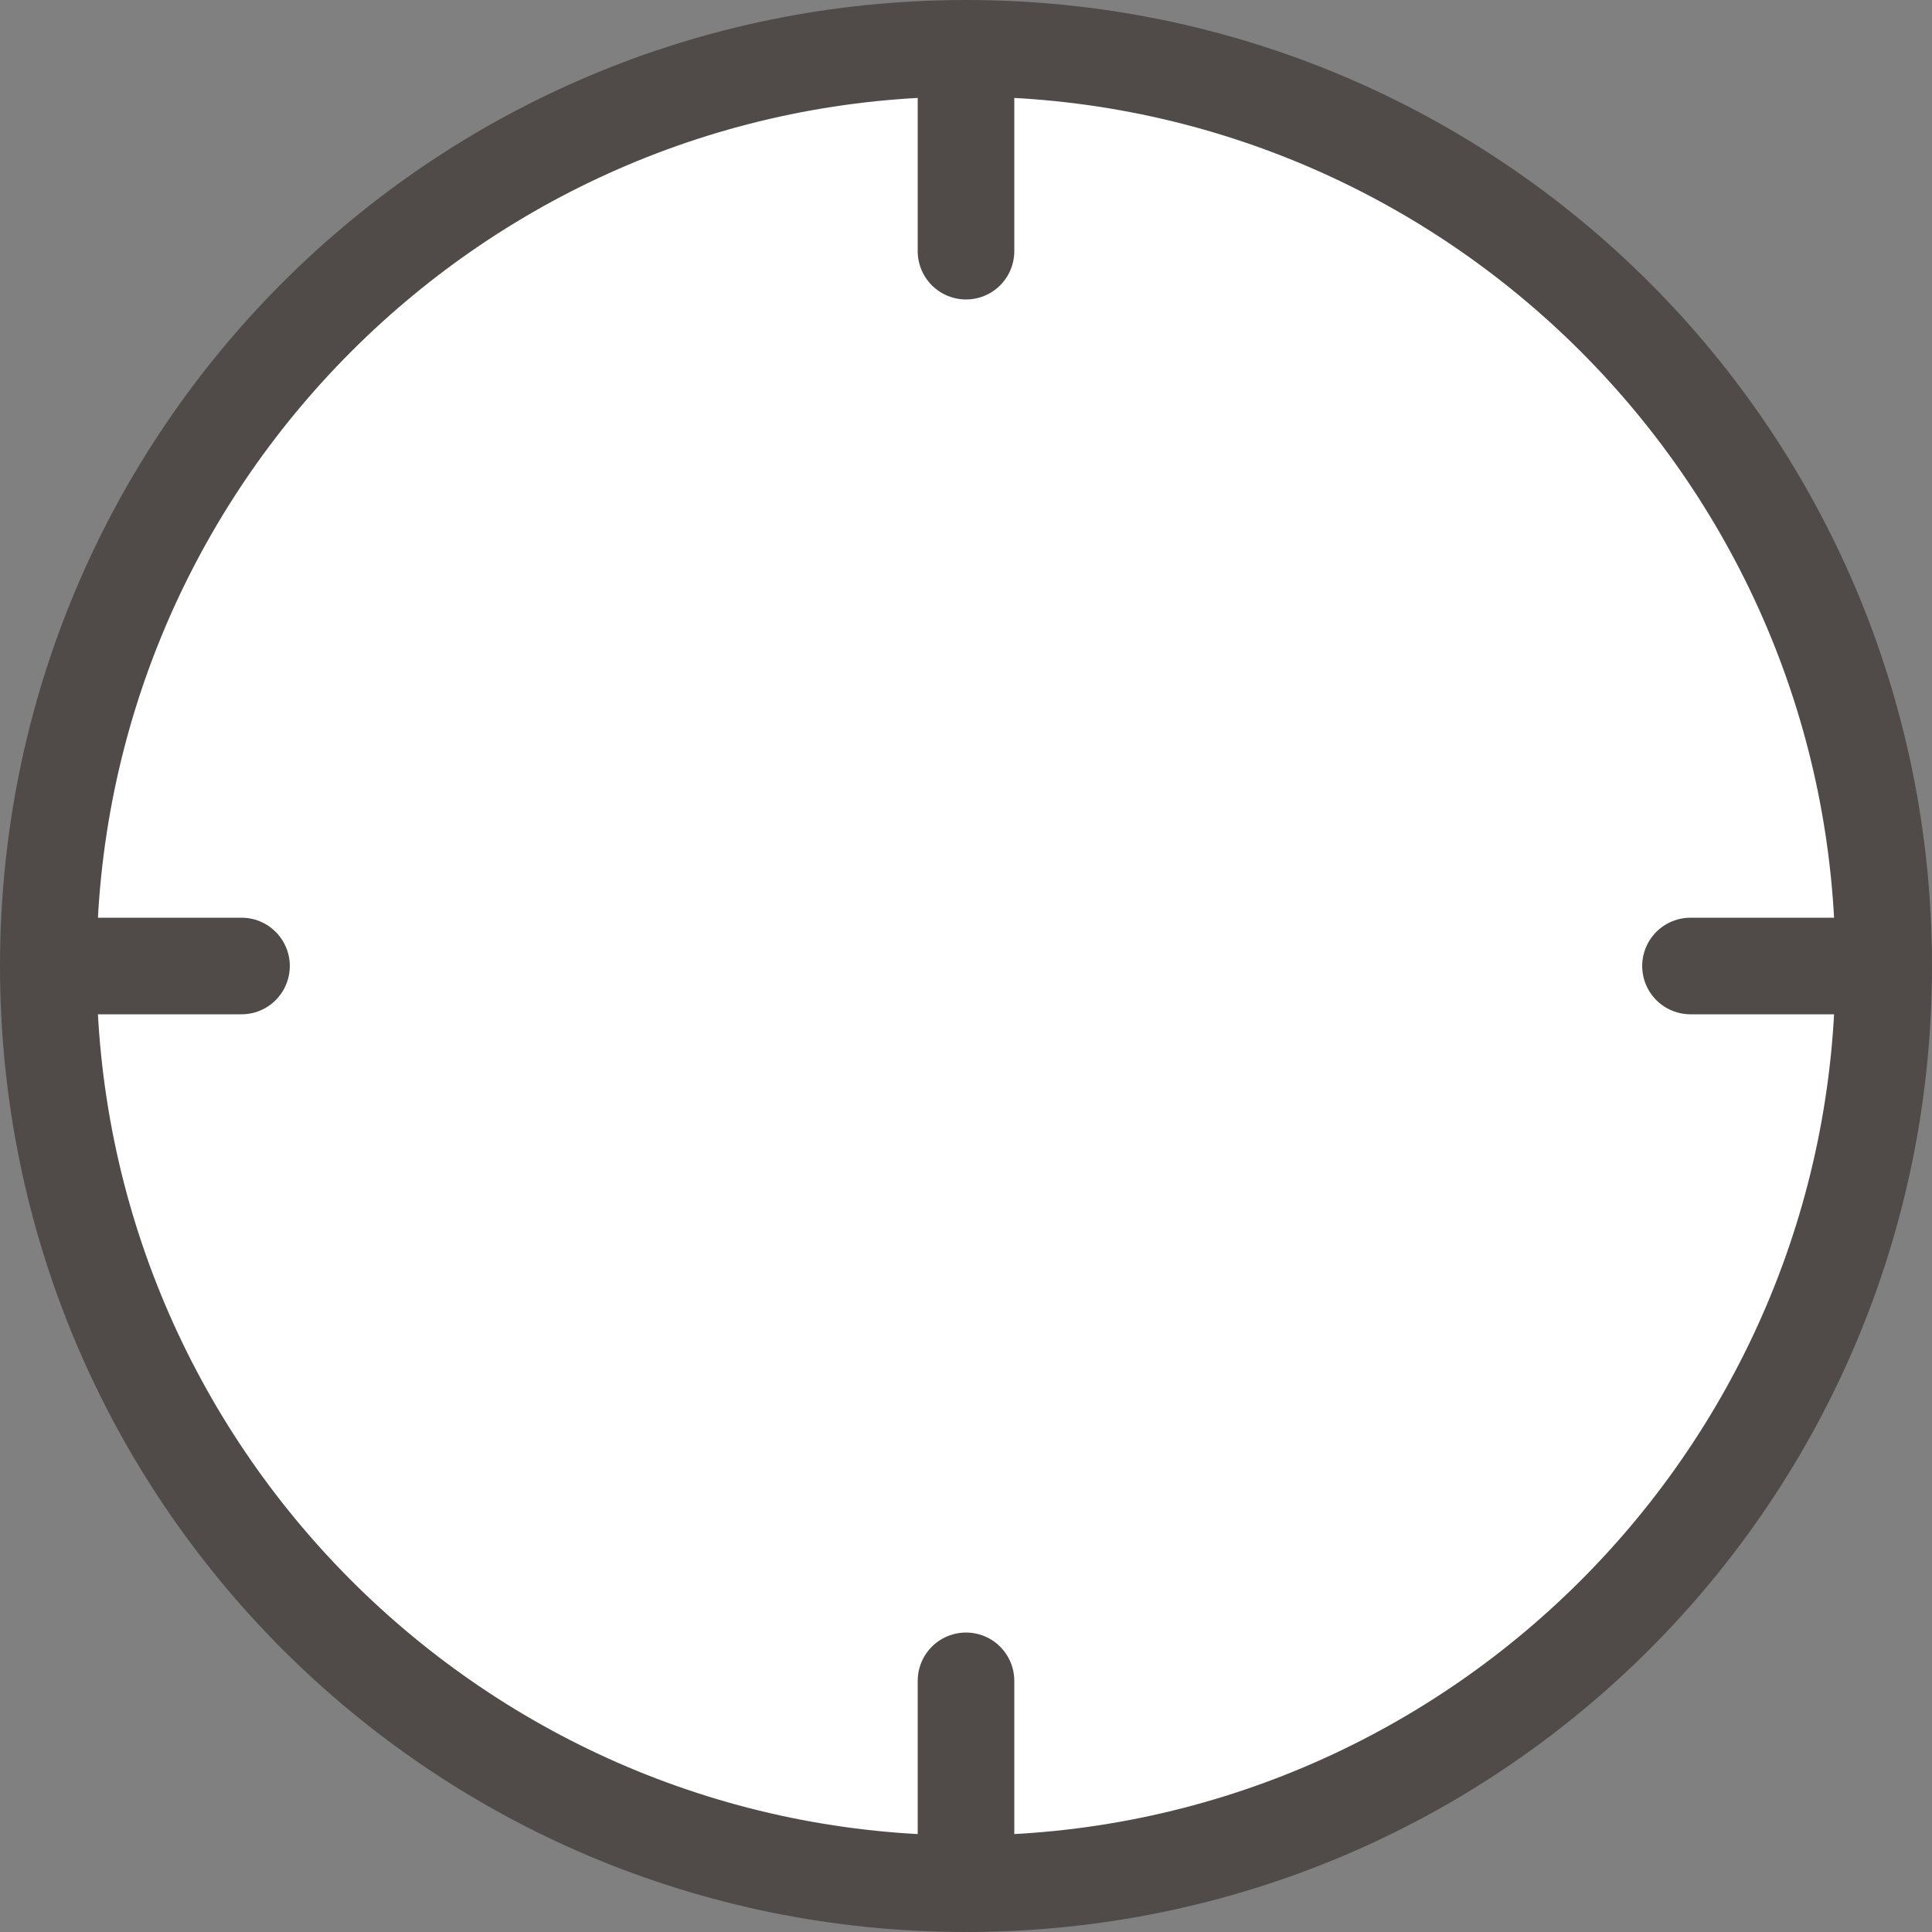
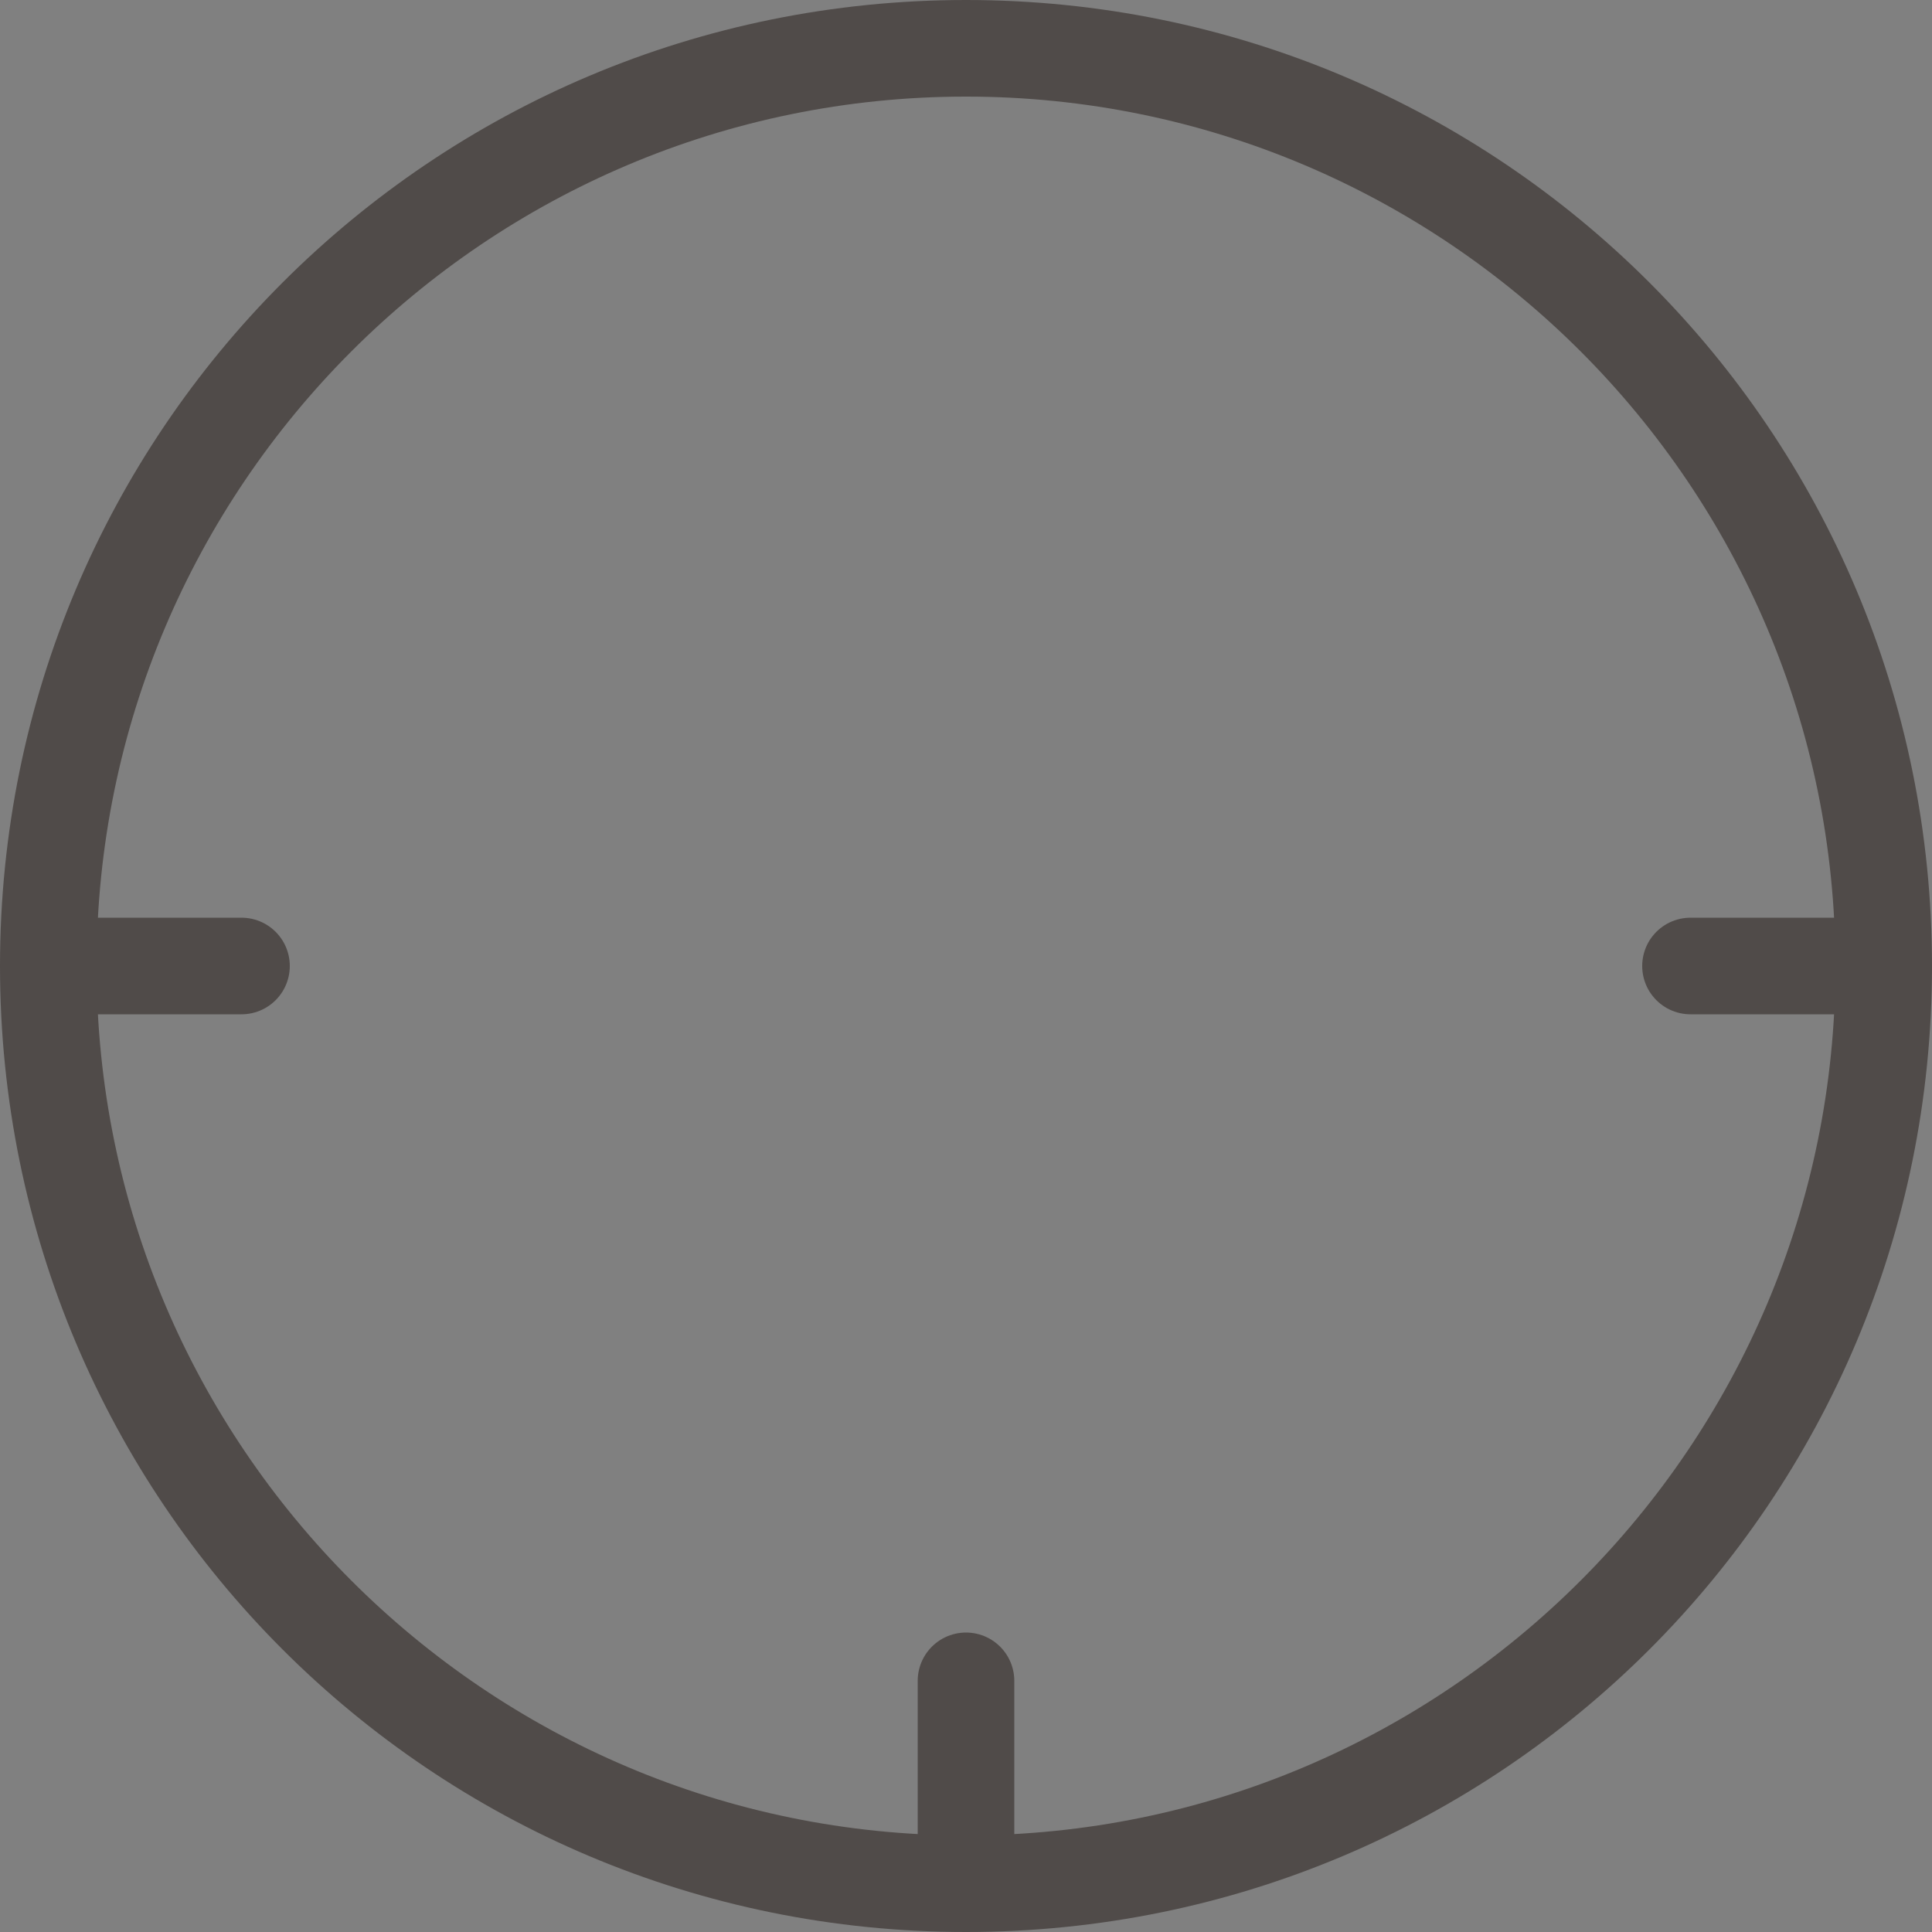
<svg xmlns="http://www.w3.org/2000/svg" version="1.1" id="レイヤー_1" x="0px" y="0px" viewBox="0 0 60 60" style="enable-background:new 0 0 60 60;" xml:space="preserve">
  <rect x="0" y="0" width="60" height="60" fill="#808080" stroke="none" />
  <style type="text/css">
	.st0{fill:#FFFFFF;}
	.st1{fill:#504B49;}
	.st2{fill:none;stroke:#504B49;stroke-width:3;stroke-linecap:round;stroke-miterlimit:10;}
	.st3{display:none;}
	.st4{display:inline;fill:none;stroke:#504B49;stroke-width:3;stroke-linecap:round;stroke-miterlimit:10;}
</style>
  <g>
    <g>
-       <path class="st0" d="M30,58.5C14.3,58.5,1.5,45.7,1.5,30S14.3,1.5,30,1.5S58.5,14.3,58.5,30S45.7,58.5,30,58.5z" />
      <path class="st1" d="M30,3c14.9,0,27,12.1,27,27S44.9,57,30,57S3,44.9,3,30S15.1,3,30,3 M30,0C13.4,0,0,13.4,0,30s13.4,30,30,30    s30-13.4,30-30S46.6,0,30,0L30,0z" />
    </g>
    <g>
-       <line class="st2" x1="30" y1="1.8" x2="30" y2="7.8" />
-     </g>
+       </g>
    <g>
      <line class="st2" x1="30" y1="52.2" x2="30" y2="58.1" />
    </g>
    <g>
      <line class="st2" x1="52.5" y1="30" x2="58.5" y2="30" />
    </g>
    <g>
      <line class="st2" x1="1.6" y1="30" x2="7.5" y2="30" />
    </g>
  </g>
  <g class="st3">
-     <line class="st4" x1="30" y1="12.9" x2="30" y2="30" />
-   </g>
+     </g>
  <g class="st3">
-     <line class="st4" x1="30" y1="30" x2="30" y2="19.2" />
-   </g>
+     </g>
  <g>
</g>
  <g>
</g>
  <g>
</g>
  <g>
</g>
  <g>
</g>
  <g>
</g>
</svg>